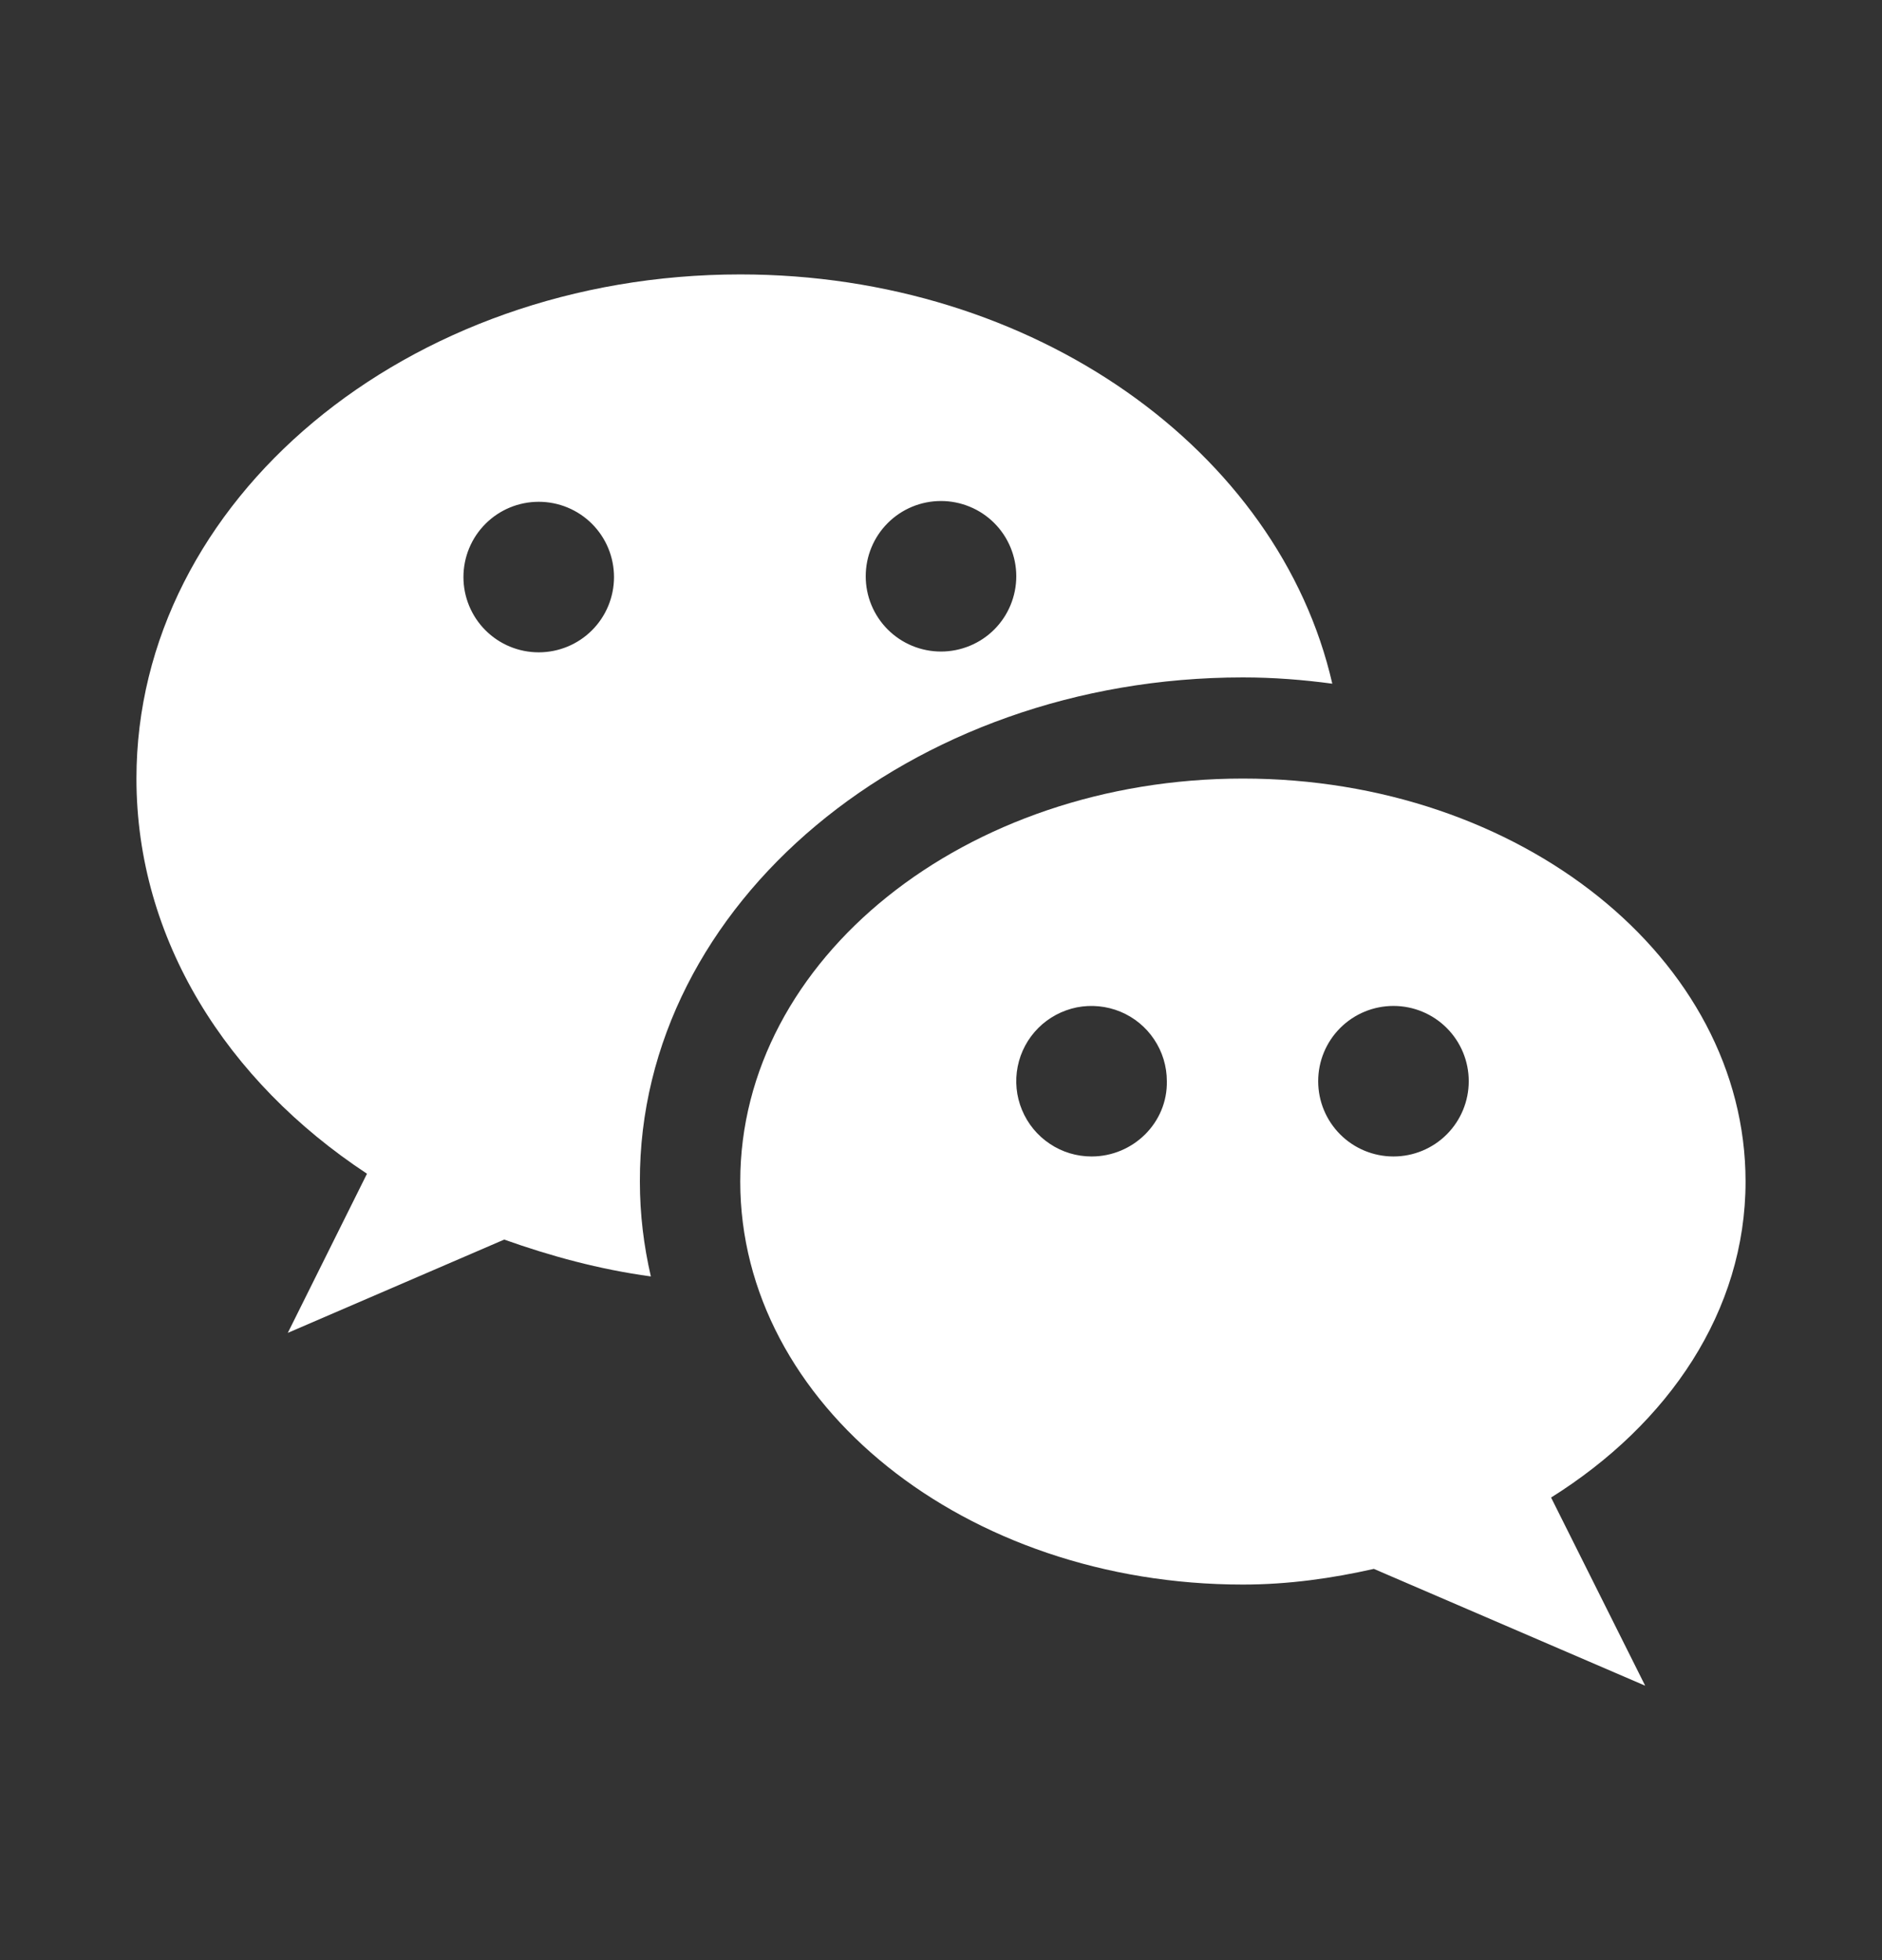
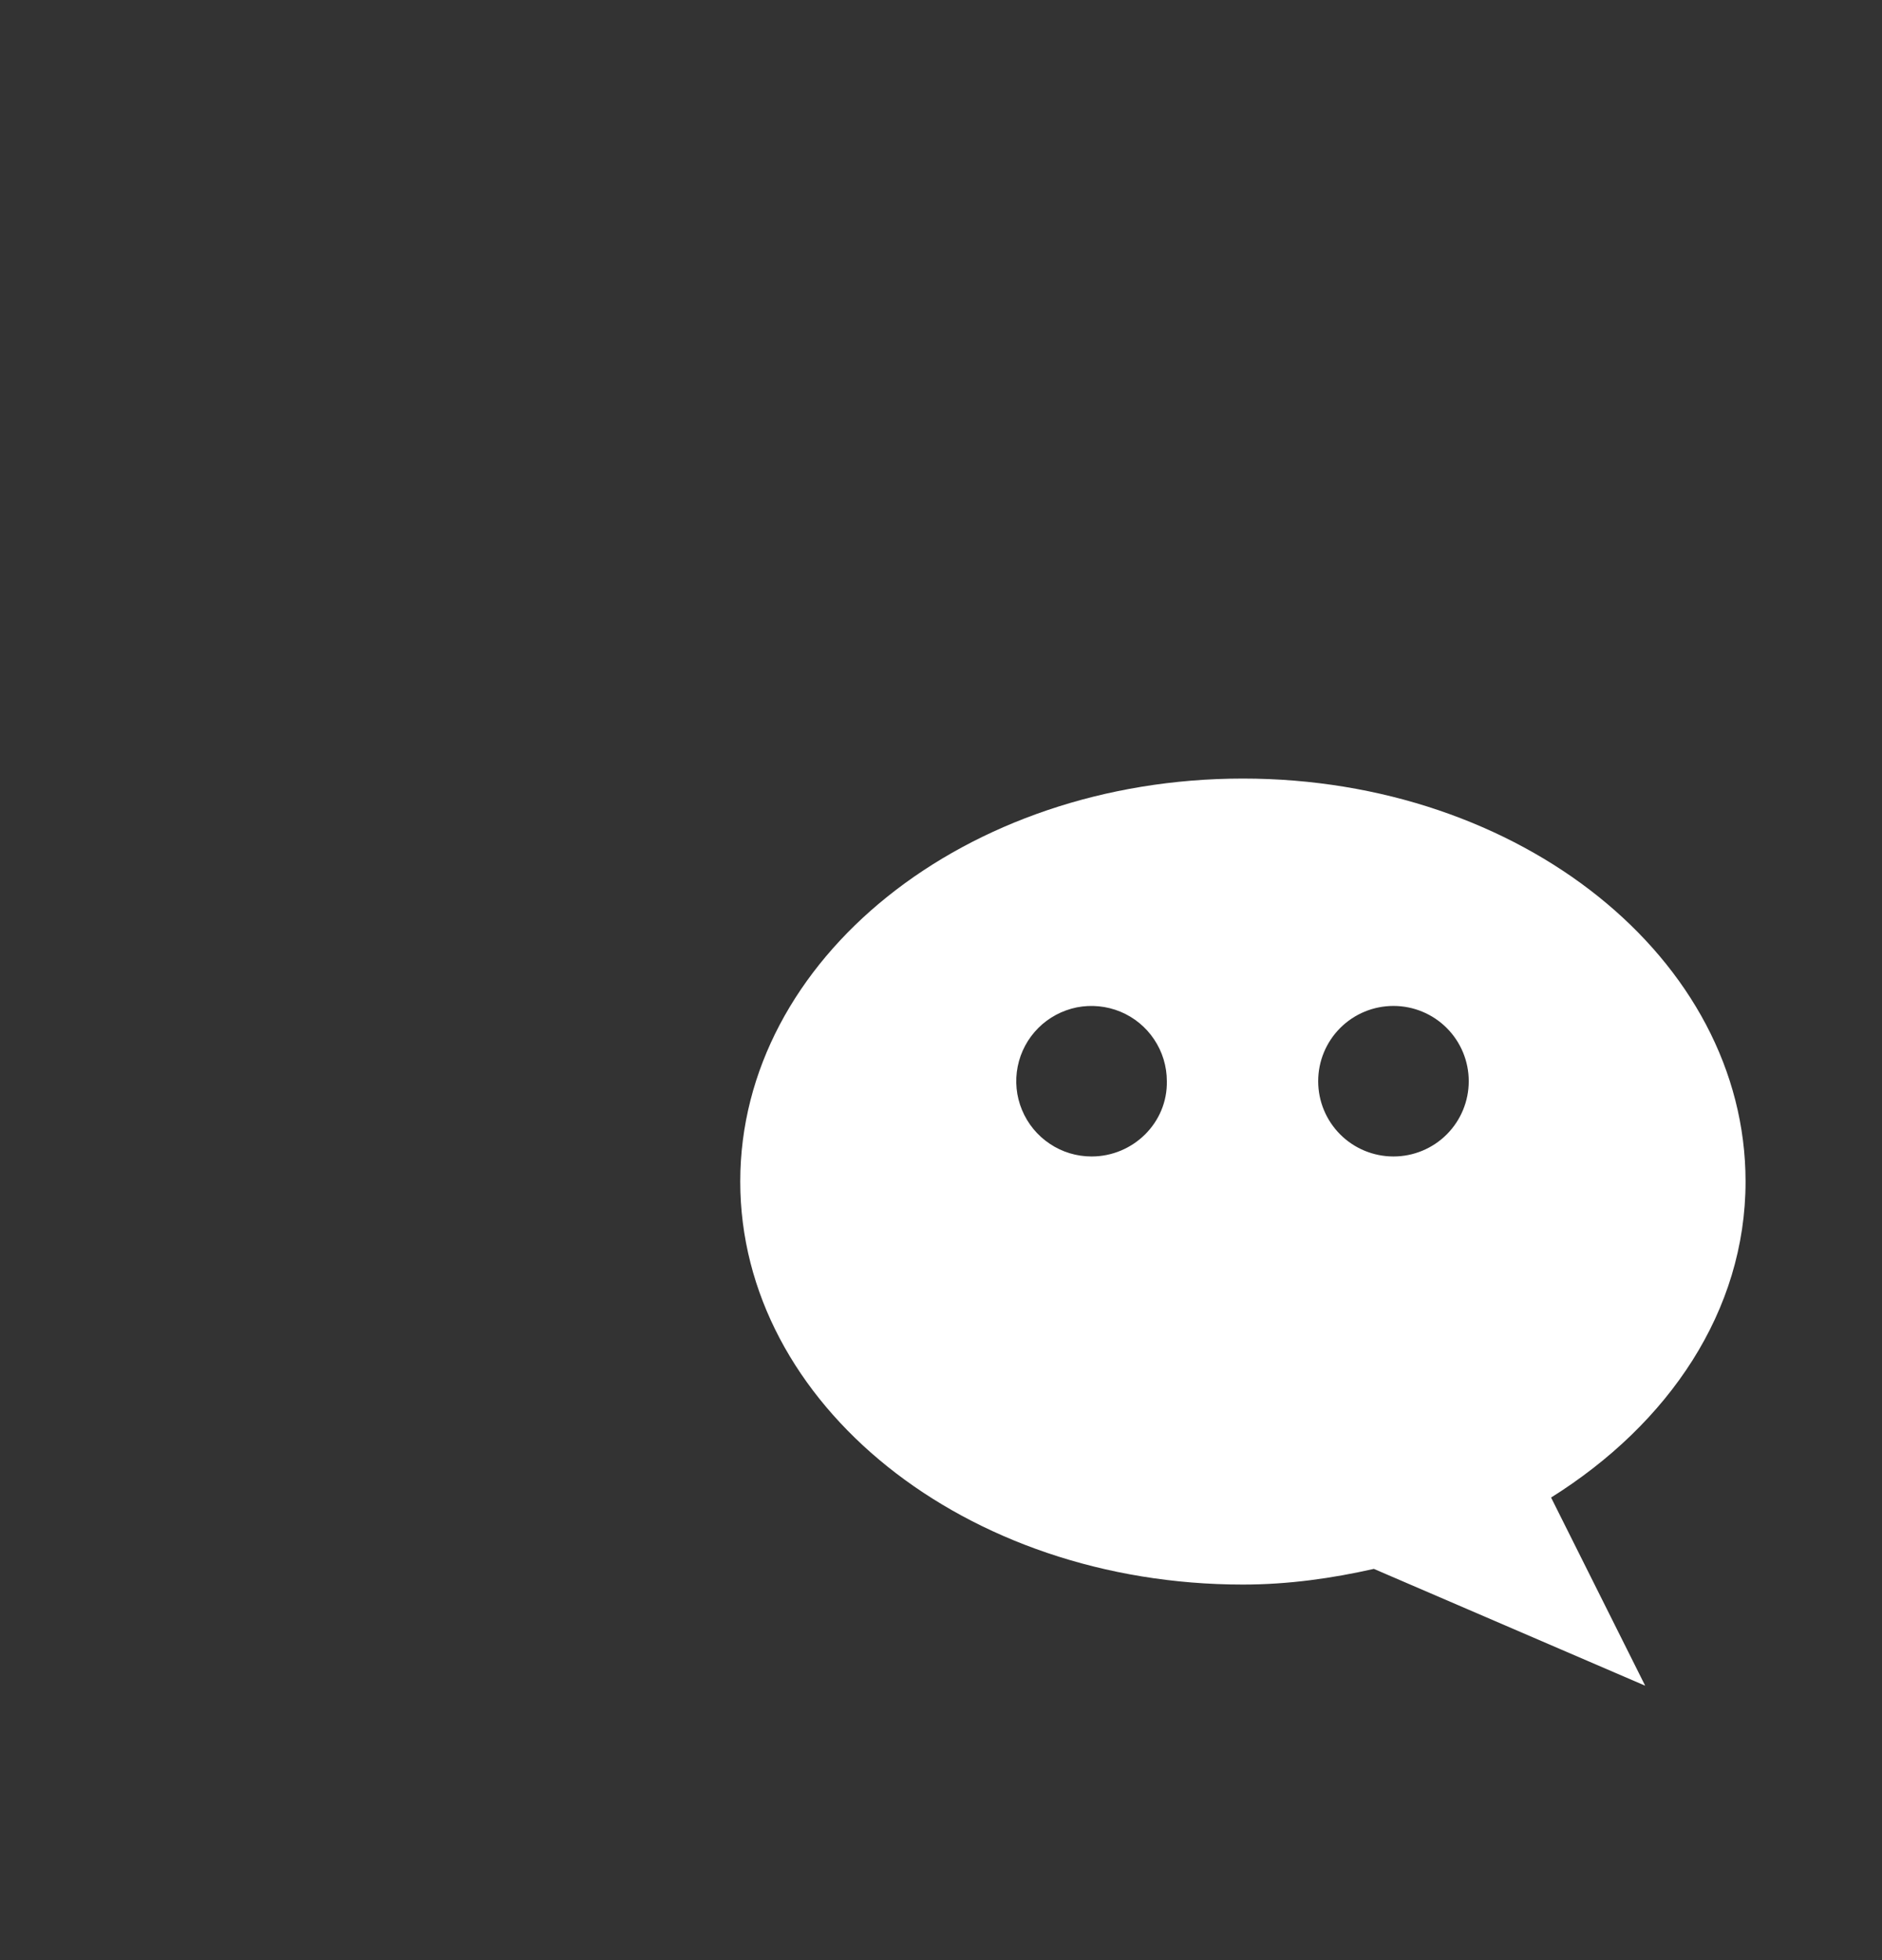
<svg xmlns="http://www.w3.org/2000/svg" width="24" height="25" viewBox="0 0 24 25" fill="none">
  <rect x="0" y="0" width="24" height="25" fill="#333333" stroke="none" />
-   <path d="M15.85 8.64C16.24 8.64 16.62 8.67 16.99 8.72C16.31 5.75 13.19 3.5 9.44 3.5C5.19 3.5 1.74 6.38 1.74 9.93C1.74 11.98 2.89 13.79 4.68 14.97L3.67 17L6.43 15.81C7.02 16.02 7.64 16.19 8.3 16.28C8.21 15.89 8.16 15.49 8.16 15.07C8.15 11.53 11.6 8.64 15.85 8.64ZM12 6.39C12.126 6.39 12.251 6.415 12.367 6.463C12.484 6.511 12.59 6.582 12.679 6.671C12.768 6.76 12.839 6.866 12.887 6.983C12.935 7.099 12.96 7.224 12.96 7.35C12.96 7.476 12.935 7.601 12.887 7.717C12.839 7.834 12.768 7.94 12.679 8.029C12.59 8.118 12.484 8.189 12.367 8.237C12.251 8.285 12.126 8.31 12 8.31C11.745 8.31 11.501 8.209 11.321 8.029C11.141 7.849 11.04 7.605 11.04 7.35C11.04 7.095 11.141 6.851 11.321 6.671C11.501 6.491 11.745 6.39 12 6.39ZM6.87 8.32C6.615 8.32 6.371 8.219 6.191 8.039C6.011 7.859 5.91 7.615 5.91 7.36C5.91 7.105 6.011 6.861 6.191 6.681C6.371 6.501 6.615 6.4 6.87 6.4C7.125 6.4 7.369 6.501 7.549 6.681C7.729 6.861 7.83 7.105 7.83 7.36C7.83 7.615 7.729 7.859 7.549 8.039C7.369 8.219 7.125 8.32 6.87 8.32Z" fill="white" />
  <path d="M22.26 15.07C22.26 12.23 19.39 9.93 15.85 9.93C12.31 9.93 9.44 12.23 9.44 15.07C9.44 17.91 12.31 20.21 15.85 20.21C16.43 20.21 16.99 20.13 17.52 20.01L20.98 21.5L19.78 19.1C21.28 18.16 22.26 16.72 22.26 15.07ZM13.92 14.75C13.73 14.75 13.544 14.694 13.387 14.588C13.229 14.483 13.106 14.333 13.033 14.157C12.96 13.982 12.941 13.789 12.978 13.603C13.015 13.416 13.107 13.245 13.241 13.111C13.375 12.977 13.546 12.886 13.733 12.848C13.919 12.812 14.112 12.831 14.287 12.903C14.463 12.976 14.613 13.099 14.718 13.257C14.824 13.415 14.88 13.6 14.88 13.79C14.89 14.32 14.45 14.75 13.92 14.75ZM17.77 14.75C17.515 14.75 17.271 14.649 17.091 14.469C16.911 14.289 16.81 14.045 16.81 13.79C16.81 13.535 16.911 13.291 17.091 13.111C17.271 12.931 17.515 12.83 17.77 12.83C18.025 12.83 18.269 12.931 18.449 13.111C18.629 13.291 18.73 13.535 18.73 13.79C18.73 14.045 18.629 14.289 18.449 14.469C18.269 14.649 18.025 14.75 17.77 14.75Z" fill="white" />
</svg>